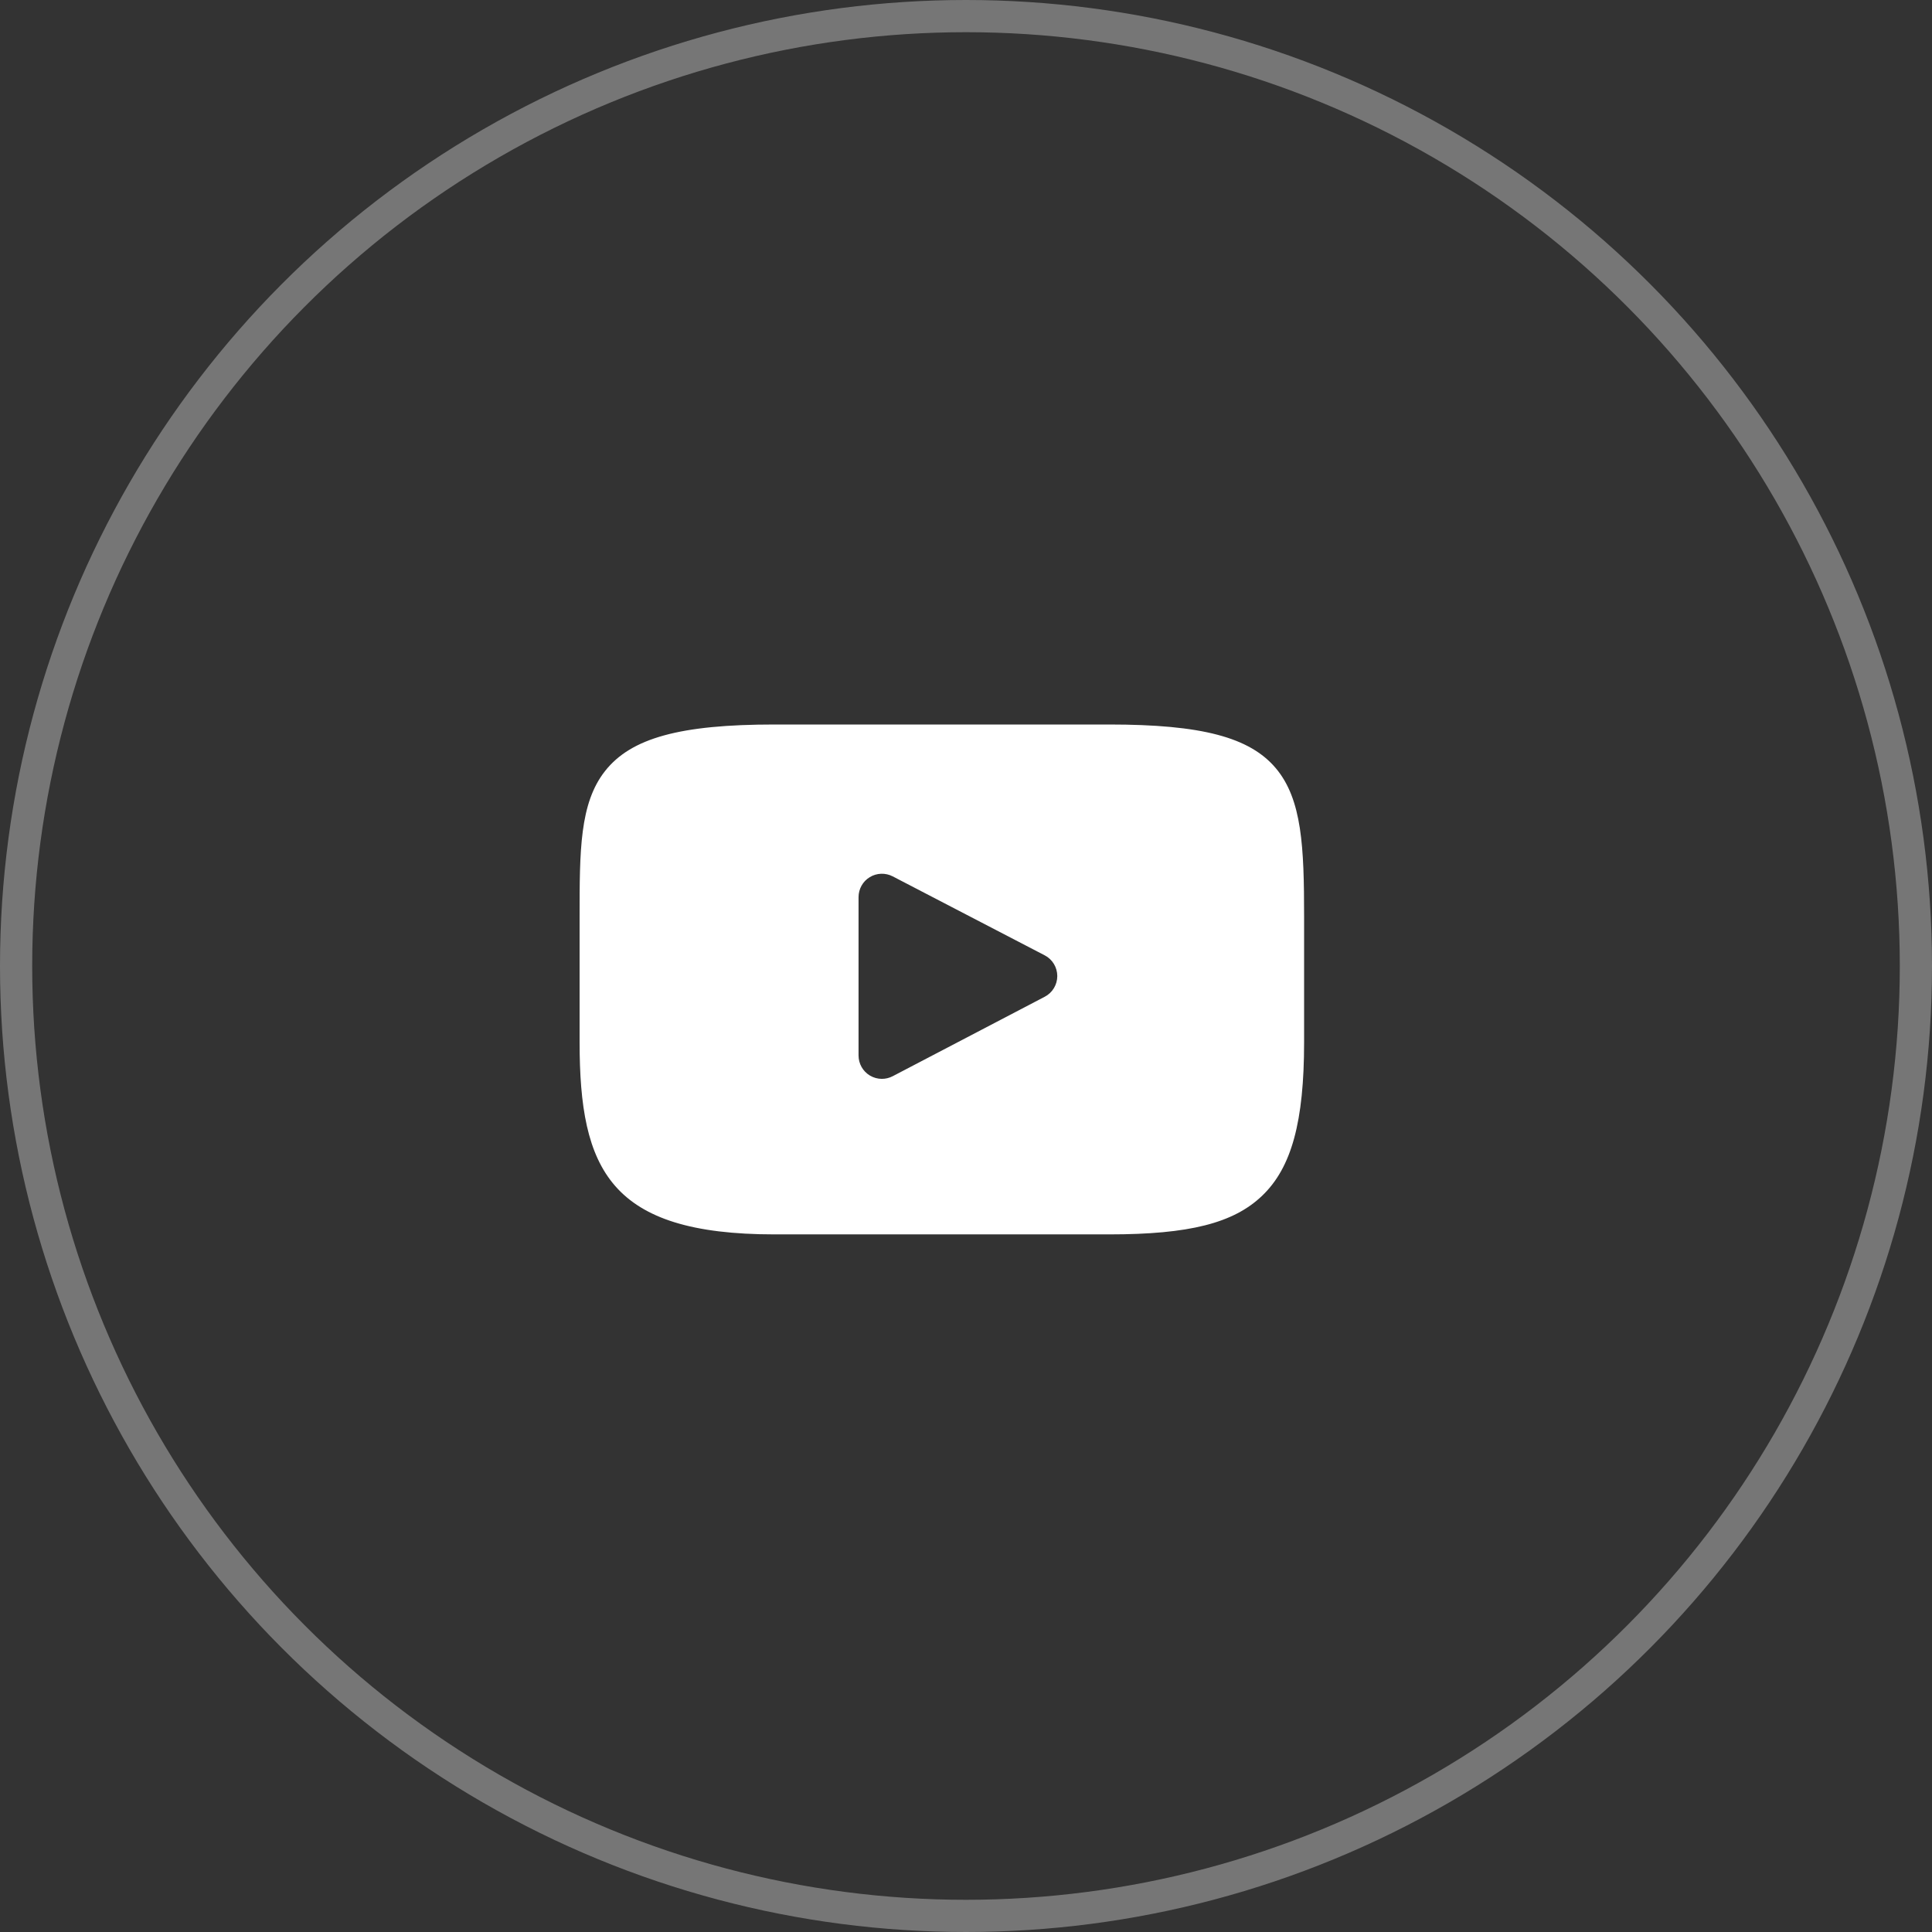
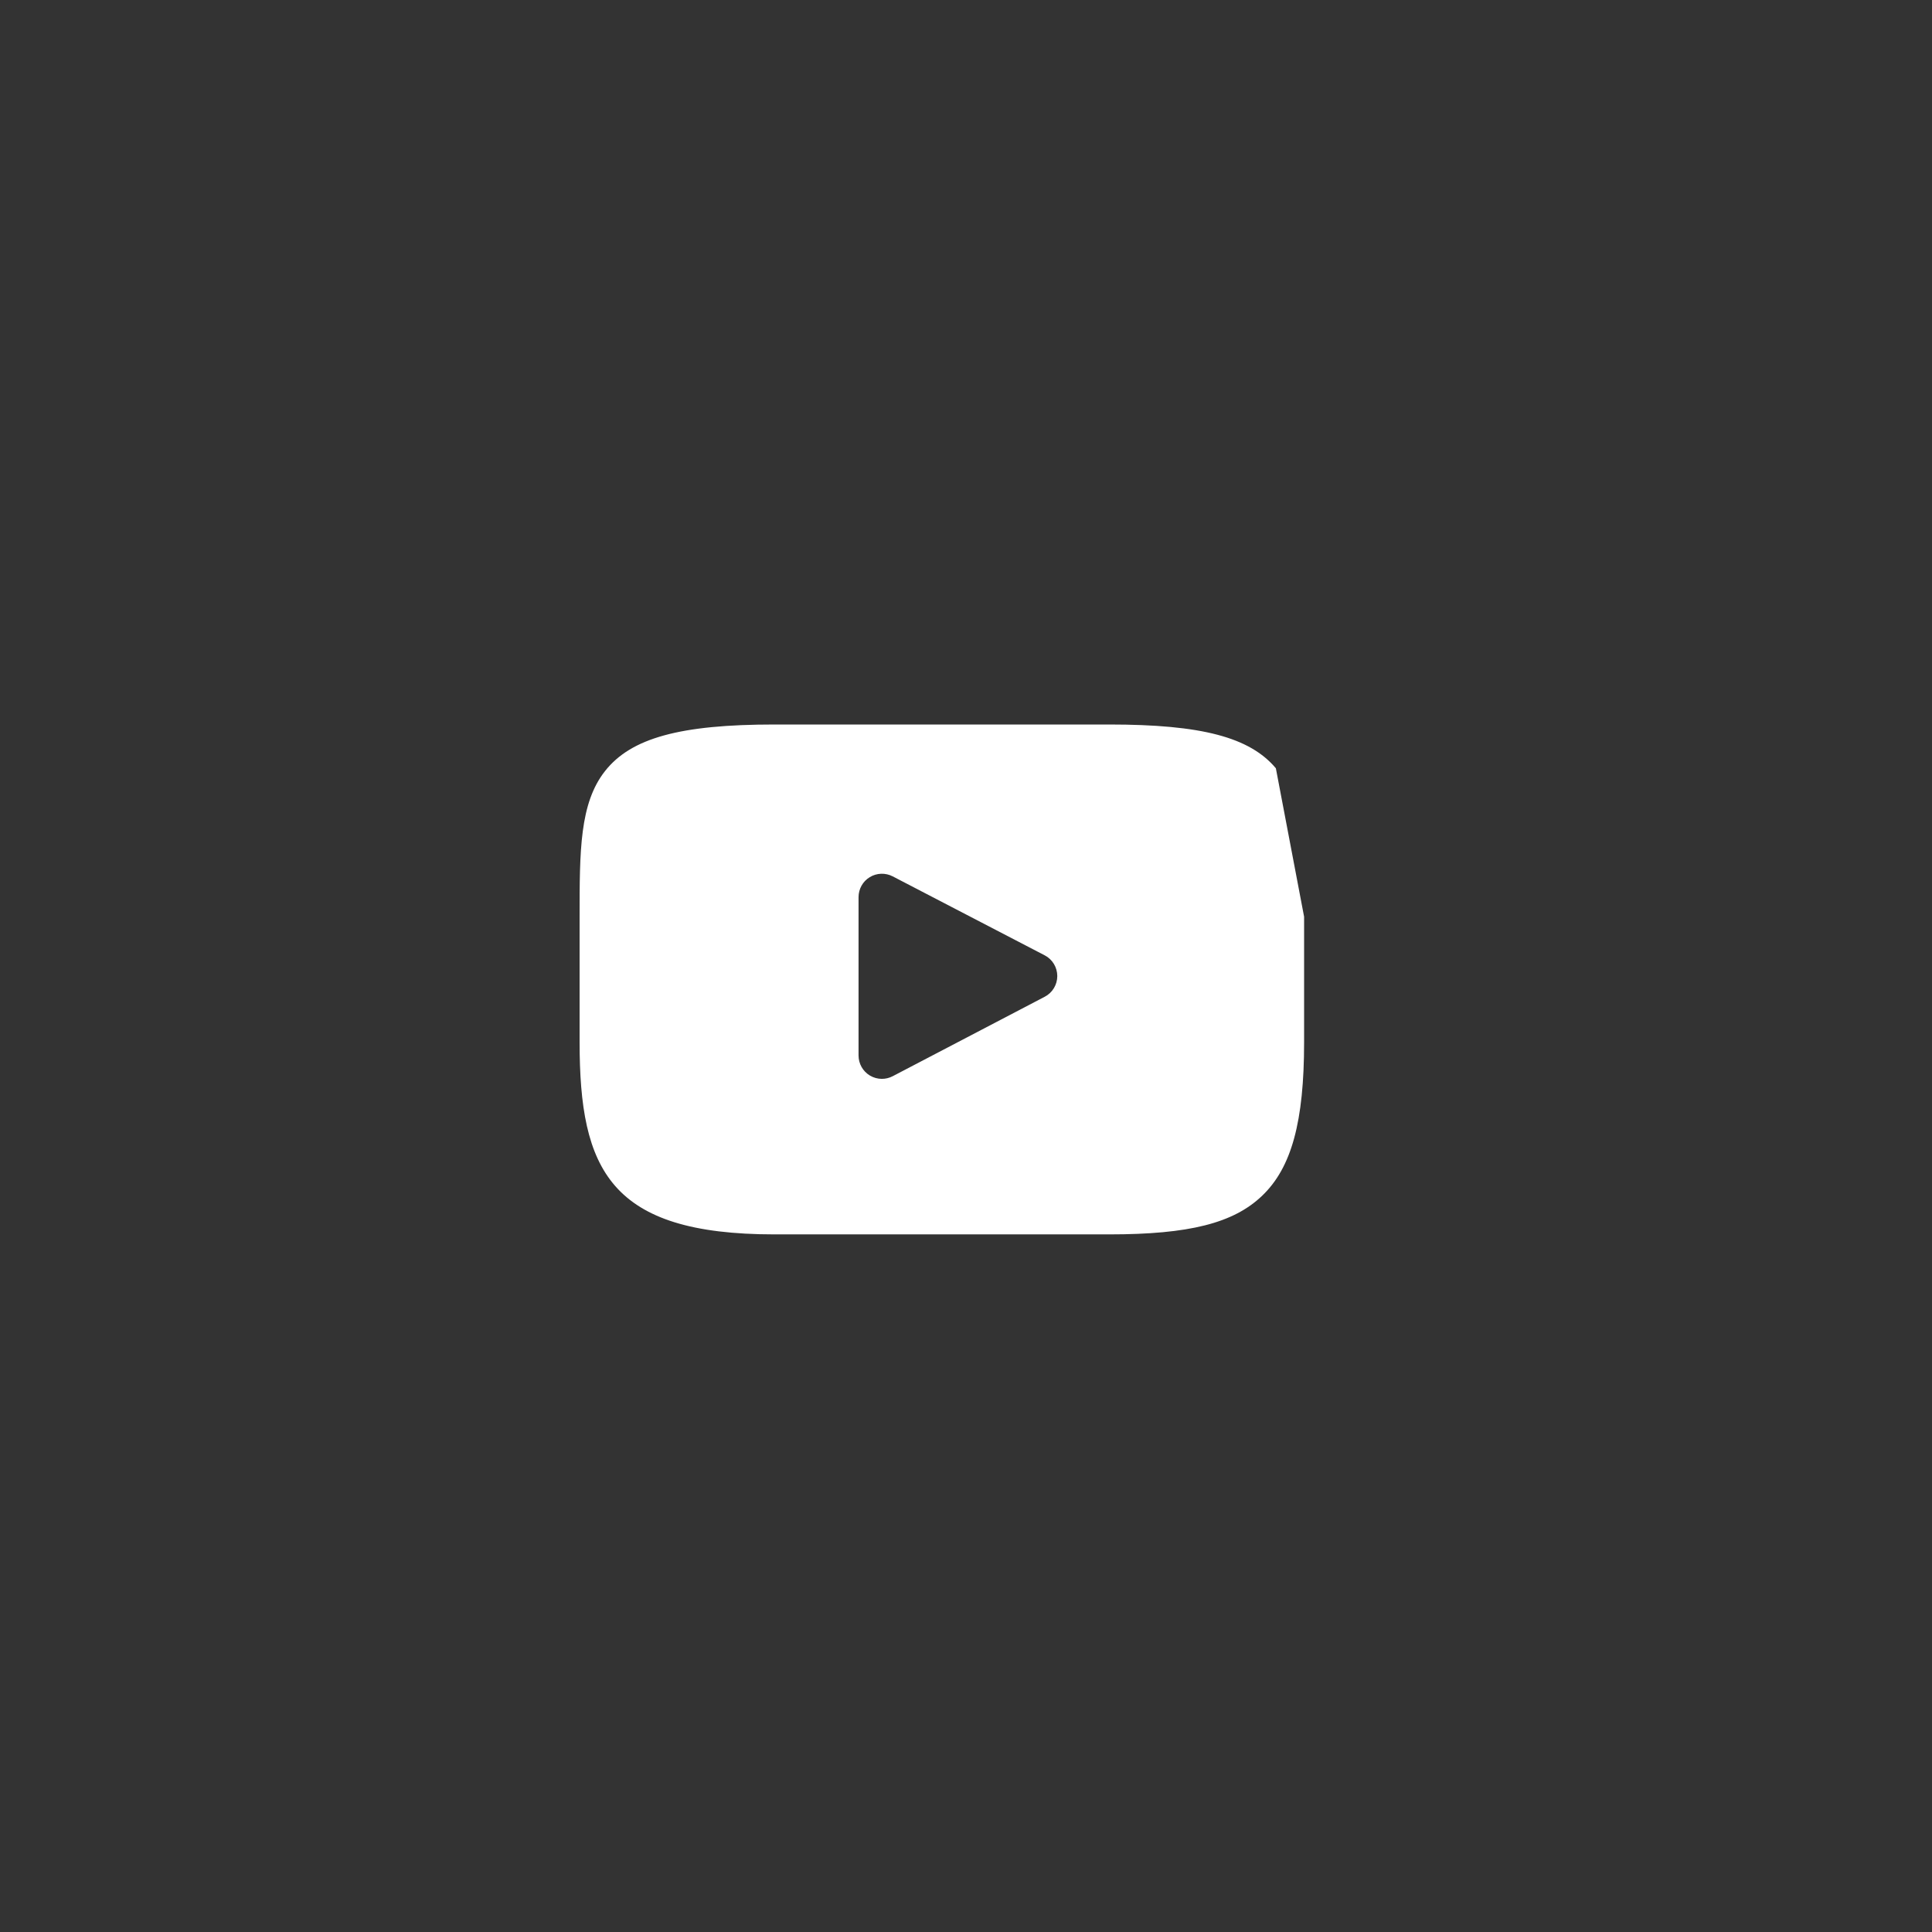
<svg xmlns="http://www.w3.org/2000/svg" width="60" height="60" viewBox="0 0 60 60" fill="none">
  <rect x="0" y="0" width="60" height="60" fill="#333333" stroke="none" />
-   <path d="M39.623 23.859C38.811 22.894 37.311 22.5 34.448 22.5H24.052C21.123 22.5 19.598 22.919 18.789 23.947C18 24.949 18 26.426 18 28.47V32.365C18 36.324 18.936 38.335 24.052 38.335H34.448C36.931 38.335 38.307 37.987 39.197 37.135C40.111 36.261 40.5 34.835 40.5 32.365V28.47C40.5 26.314 40.439 24.829 39.623 23.859ZM32.445 30.955L27.725 33.422C27.619 33.477 27.504 33.505 27.388 33.505C27.258 33.505 27.128 33.47 27.012 33.4C26.795 33.268 26.663 33.033 26.663 32.779V27.861C26.663 27.607 26.795 27.372 27.012 27.24C27.228 27.109 27.498 27.1 27.723 27.216L32.443 29.668C32.684 29.792 32.834 30.04 32.835 30.311C32.835 30.582 32.685 30.83 32.445 30.955Z" fill="white" />
-   <circle opacity="0.33" cx="30" cy="30" r="29.5" stroke="white" />
+   <path d="M39.623 23.859C38.811 22.894 37.311 22.5 34.448 22.5H24.052C21.123 22.5 19.598 22.919 18.789 23.947C18 24.949 18 26.426 18 28.47V32.365C18 36.324 18.936 38.335 24.052 38.335H34.448C36.931 38.335 38.307 37.987 39.197 37.135C40.111 36.261 40.5 34.835 40.5 32.365V28.47ZM32.445 30.955L27.725 33.422C27.619 33.477 27.504 33.505 27.388 33.505C27.258 33.505 27.128 33.47 27.012 33.4C26.795 33.268 26.663 33.033 26.663 32.779V27.861C26.663 27.607 26.795 27.372 27.012 27.24C27.228 27.109 27.498 27.1 27.723 27.216L32.443 29.668C32.684 29.792 32.834 30.04 32.835 30.311C32.835 30.582 32.685 30.83 32.445 30.955Z" fill="white" />
</svg>